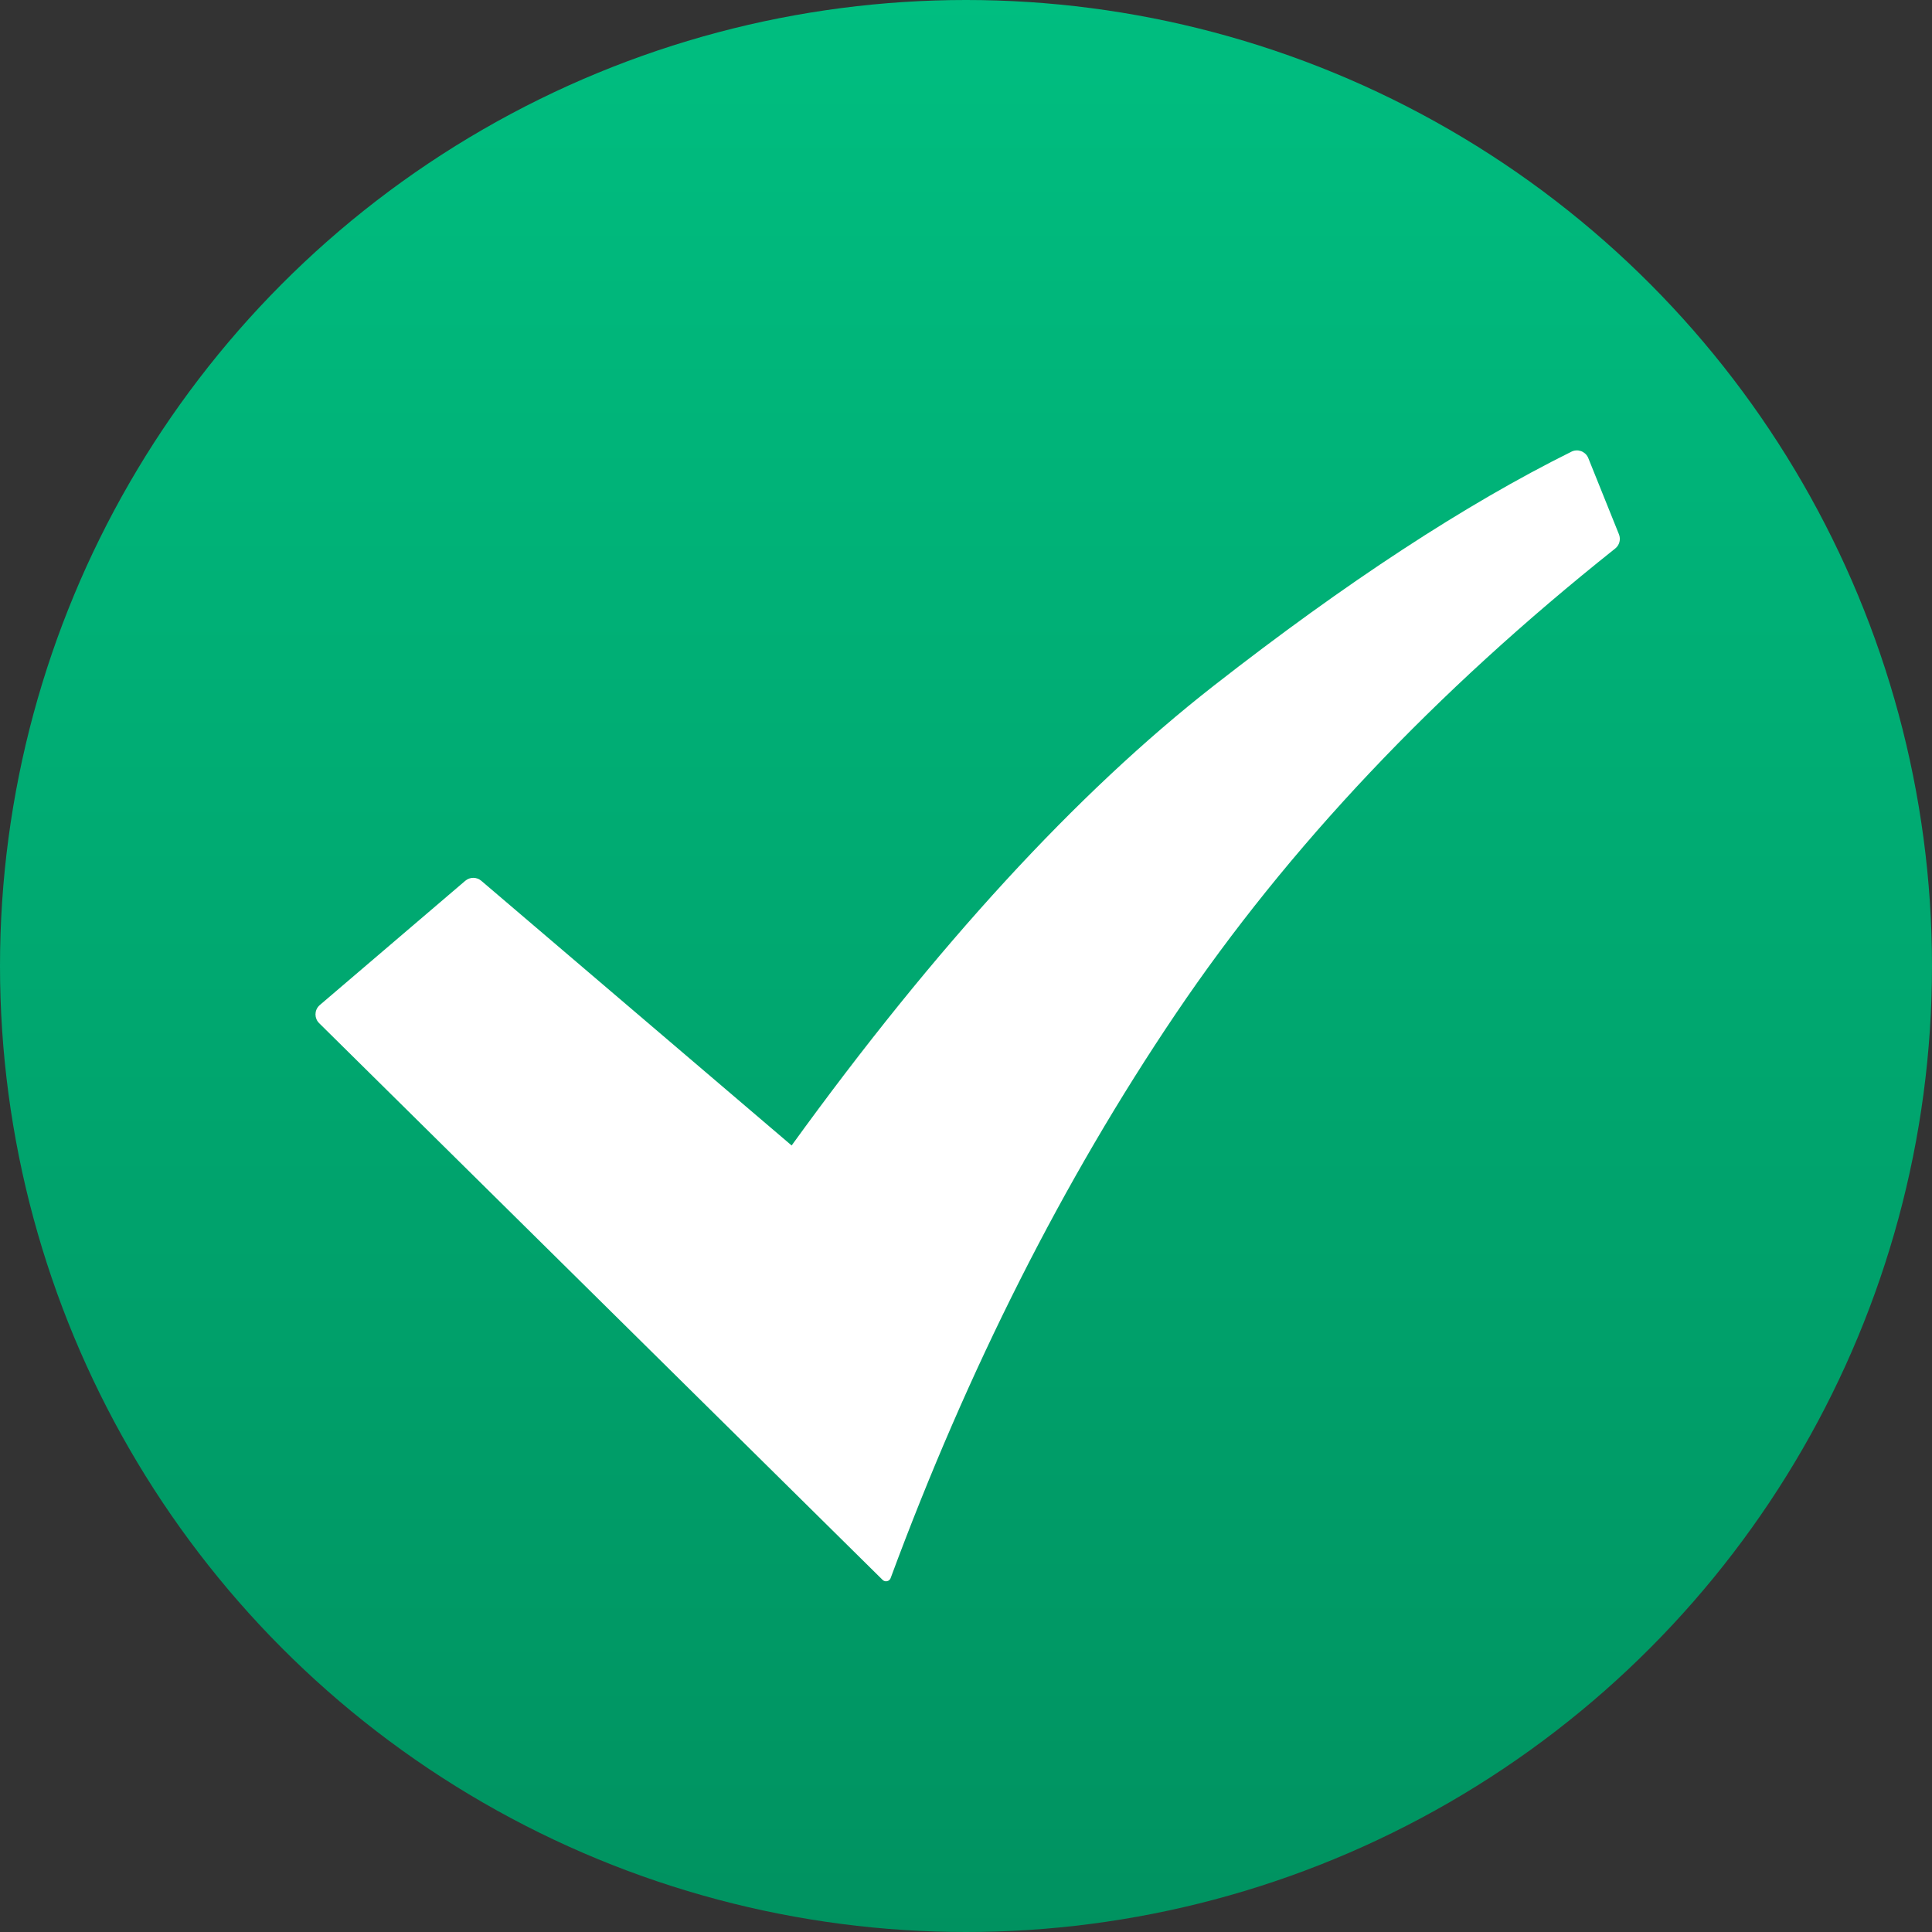
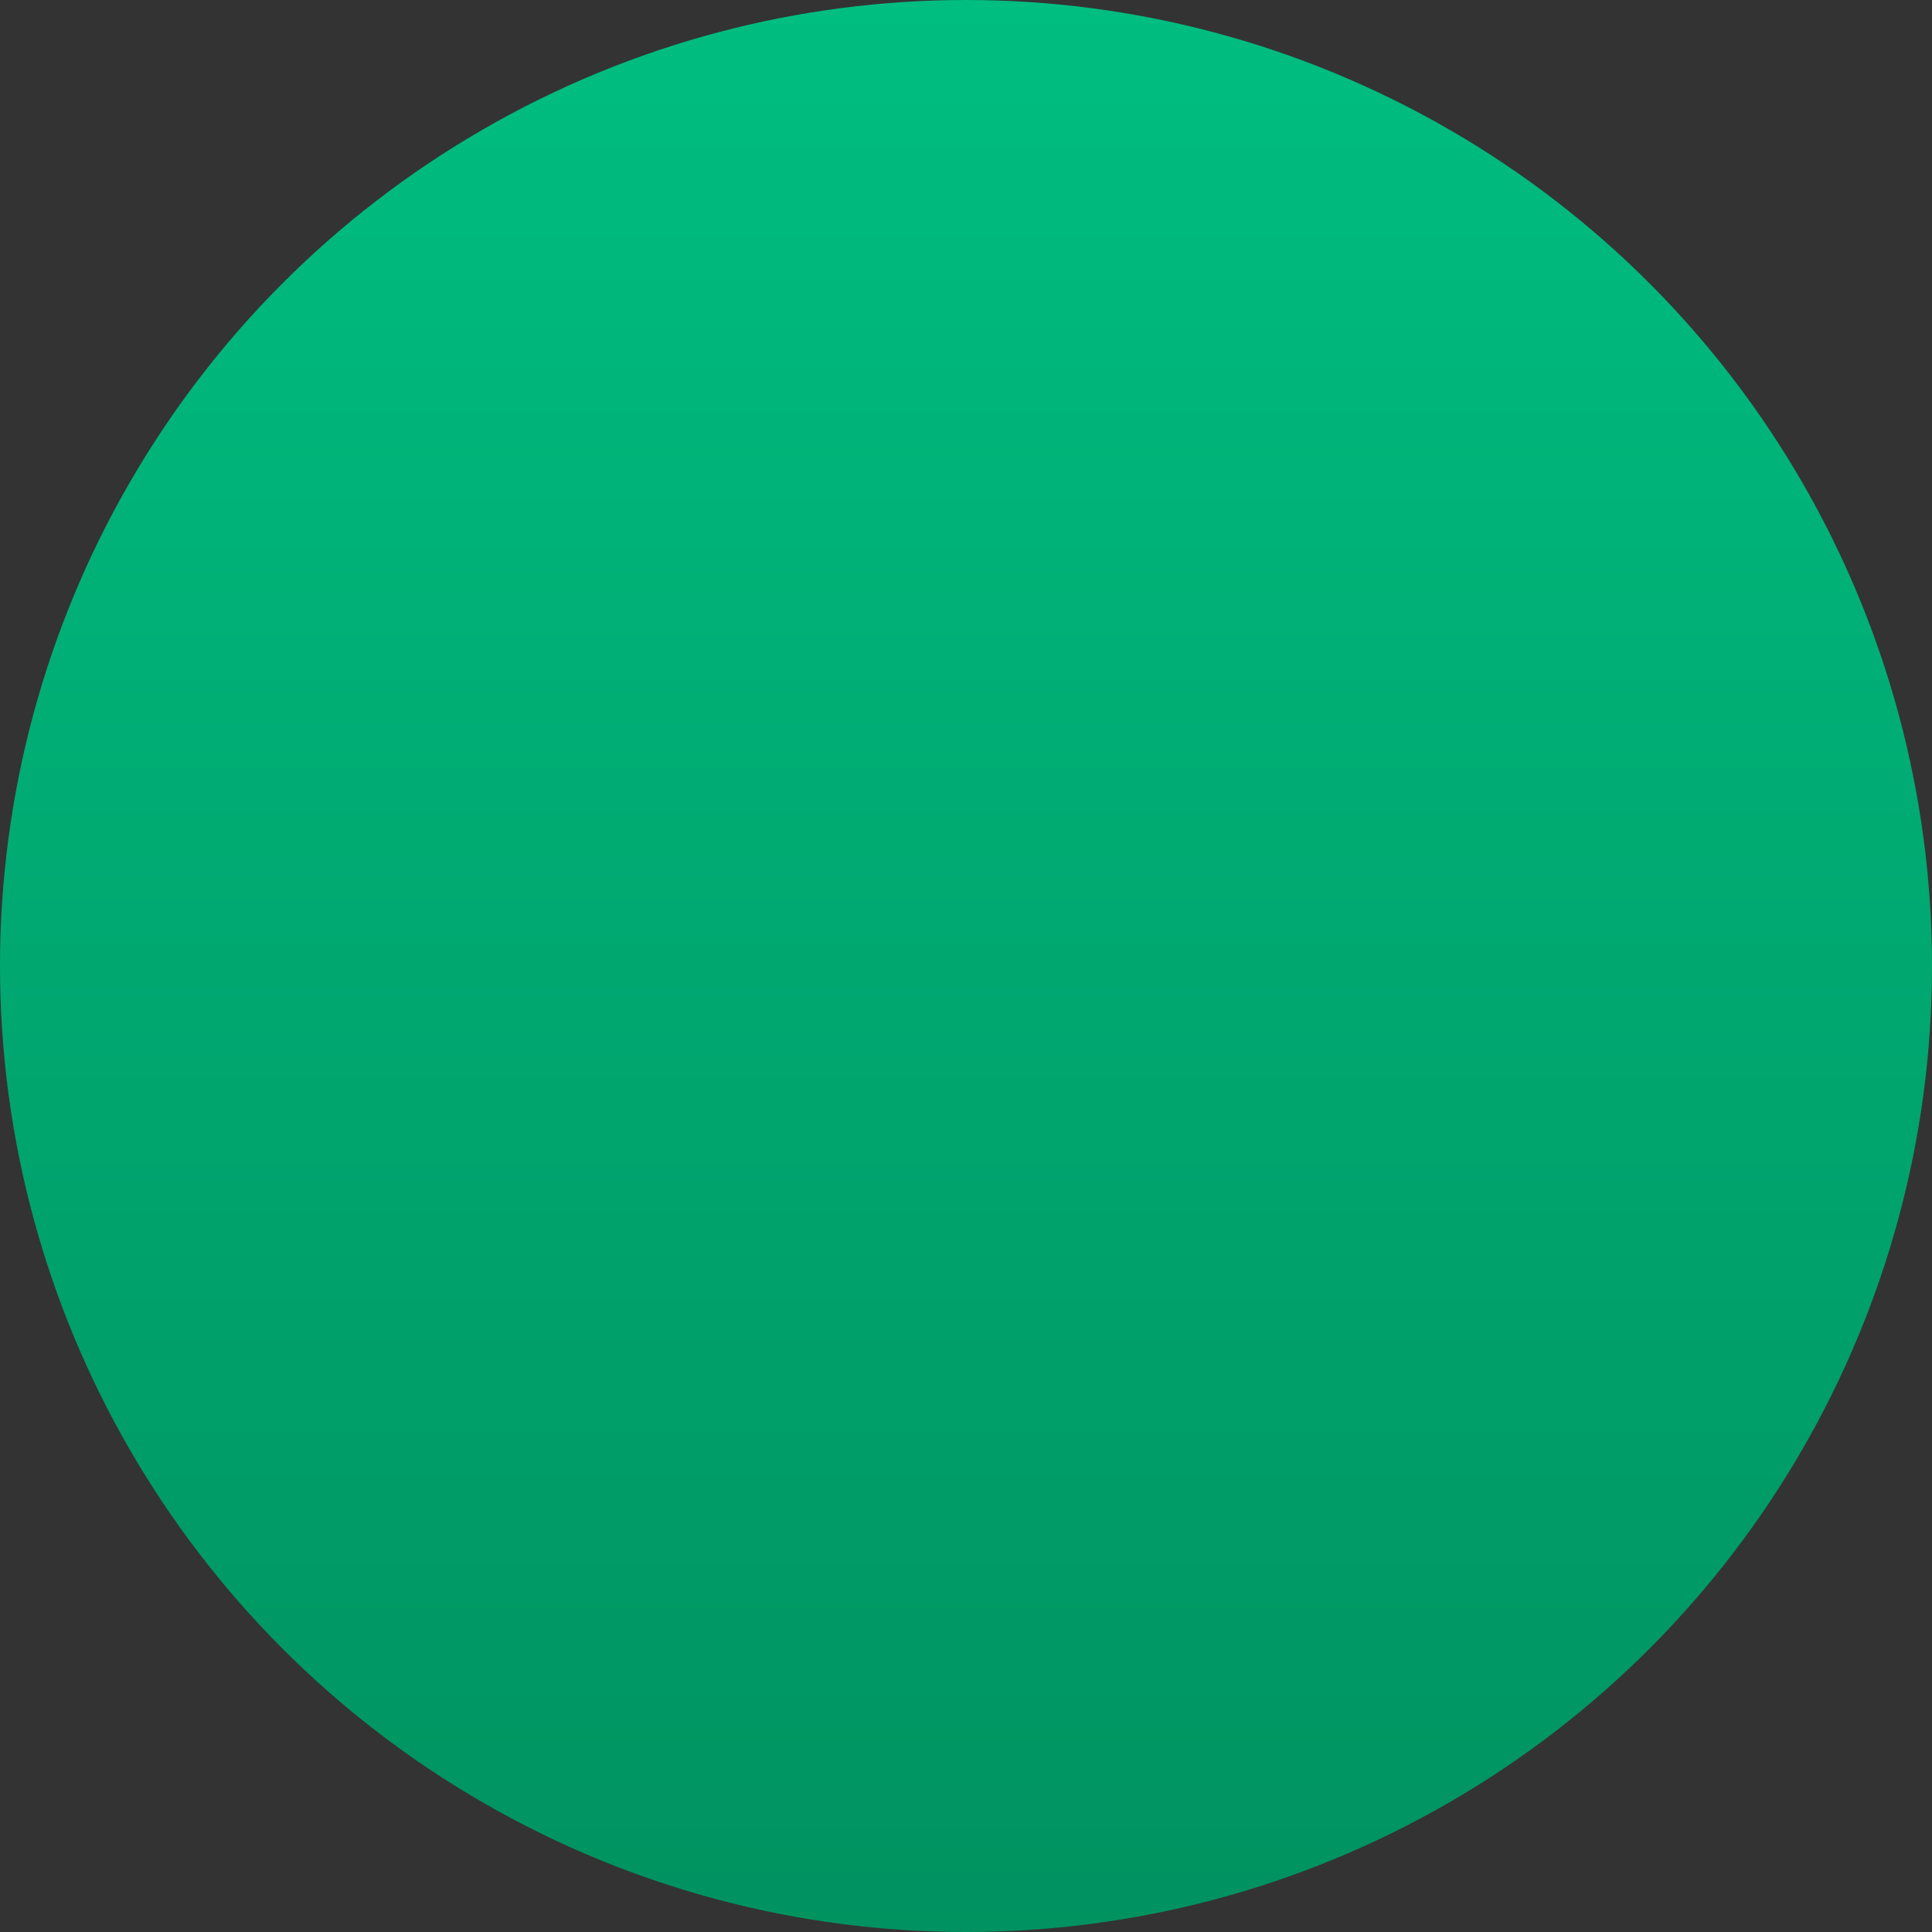
<svg xmlns="http://www.w3.org/2000/svg" width="156px" height="156px" viewBox="0 0 156 156" version="1.1">
  <rect x="0" y="0" width="156" height="156" fill="#333333" stroke="none" />
  <title>AHG-Green-Checkmark</title>
  <defs>
    <linearGradient x1="50%" y1="0%" x2="50%" y2="100%" id="linearGradient-1">
      <stop stop-color="#00BE80" offset="0.071%" />
      <stop stop-color="#009260" offset="100%" />
    </linearGradient>
  </defs>
  <g id="AHG-Green-Checkmark" stroke="none" stroke-width="1" fill="none" fill-rule="evenodd">
    <circle id="Circle" fill="url(#linearGradient-1)" cx="78" cy="78" r="78" />
-     <path d="M25.823,81.152 L37.57,71.119 C37.942,70.802 38.489,70.801 38.861,71.119 L63.921,92.492 L63.921,92.492 C75.564,76.401 86.925,64.027 98.004,55.371 C108.682,47.029 118.309,40.729 126.886,36.472 L126.886,36.471 C127.378,36.228 127.975,36.43 128.218,36.922 C128.229,36.944 128.239,36.967 128.248,36.991 L130.722,43.141 C130.887,43.548 130.765,44.016 130.421,44.29 C115.836,55.898 104.008,68.419 94.937,81.855 C85.85,95.314 78.177,110.502 71.916,127.42 L71.917,127.42 C71.842,127.626 71.613,127.733 71.407,127.658 C71.354,127.639 71.306,127.608 71.266,127.569 L25.77,82.616 C25.379,82.23 25.375,81.6 25.761,81.21 C25.781,81.19 25.801,81.171 25.823,81.152 Z" id="Arrow" fill="#FFFFFF" />
  </g>
</svg>